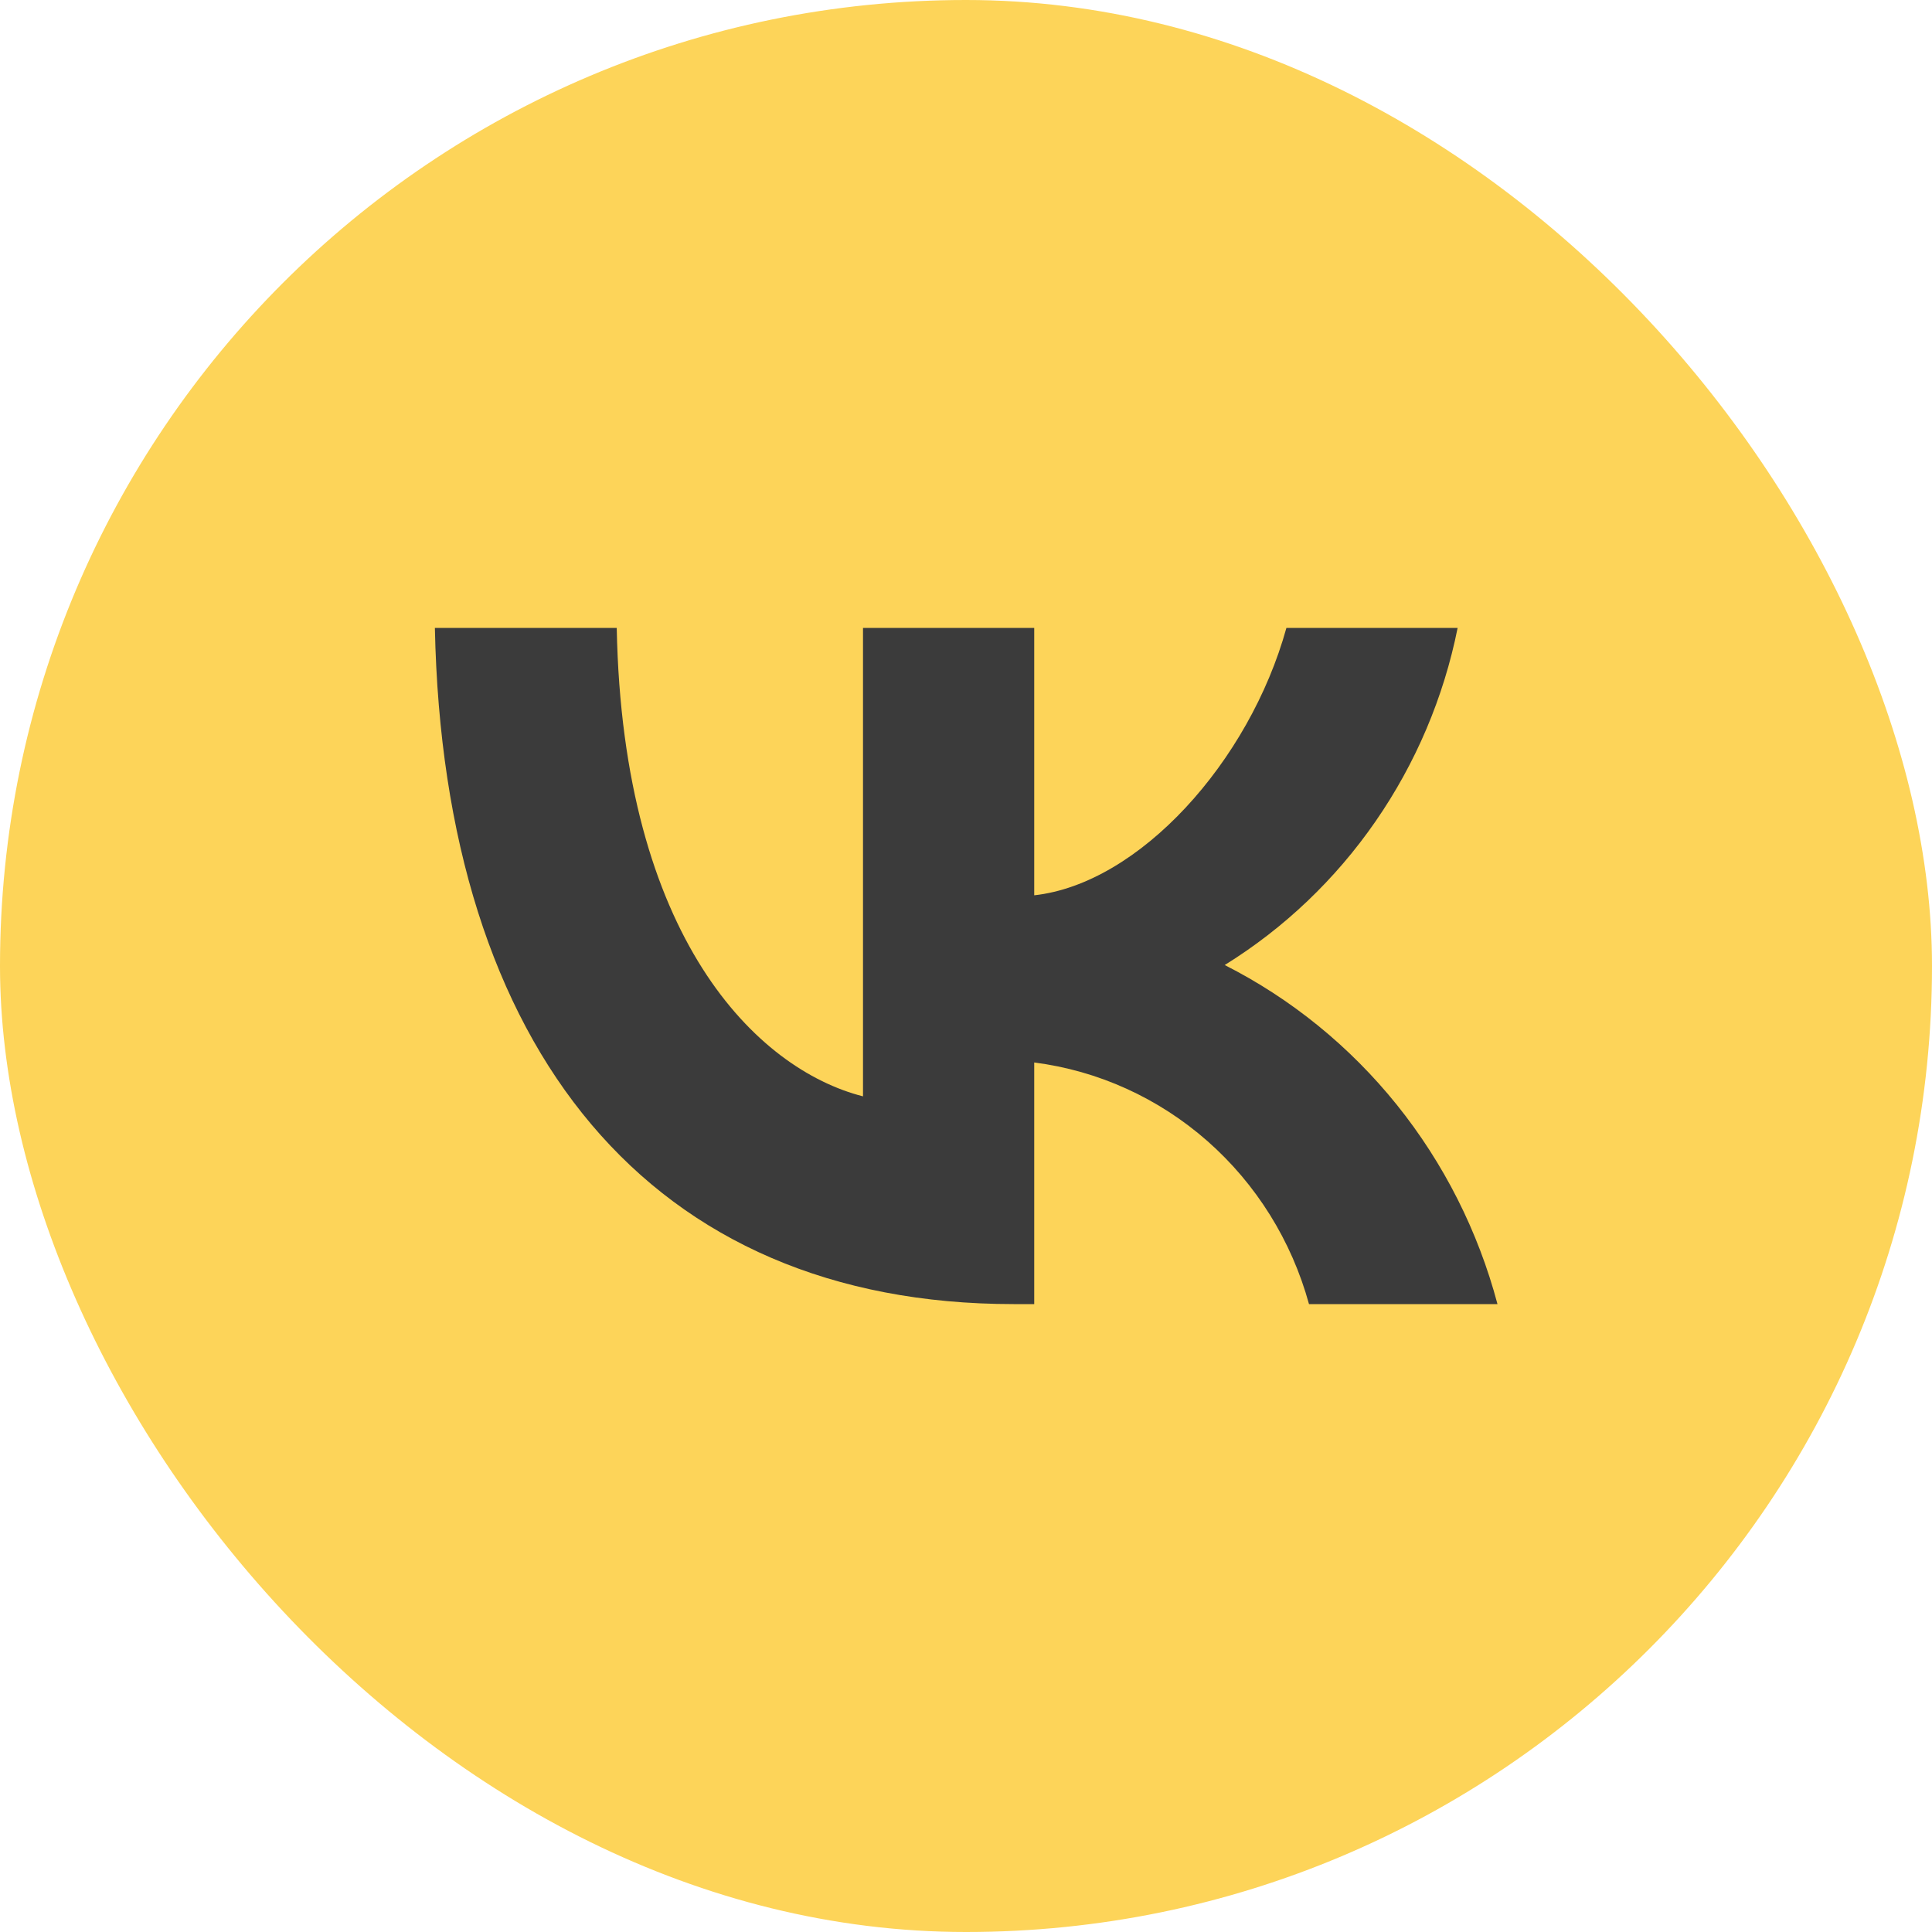
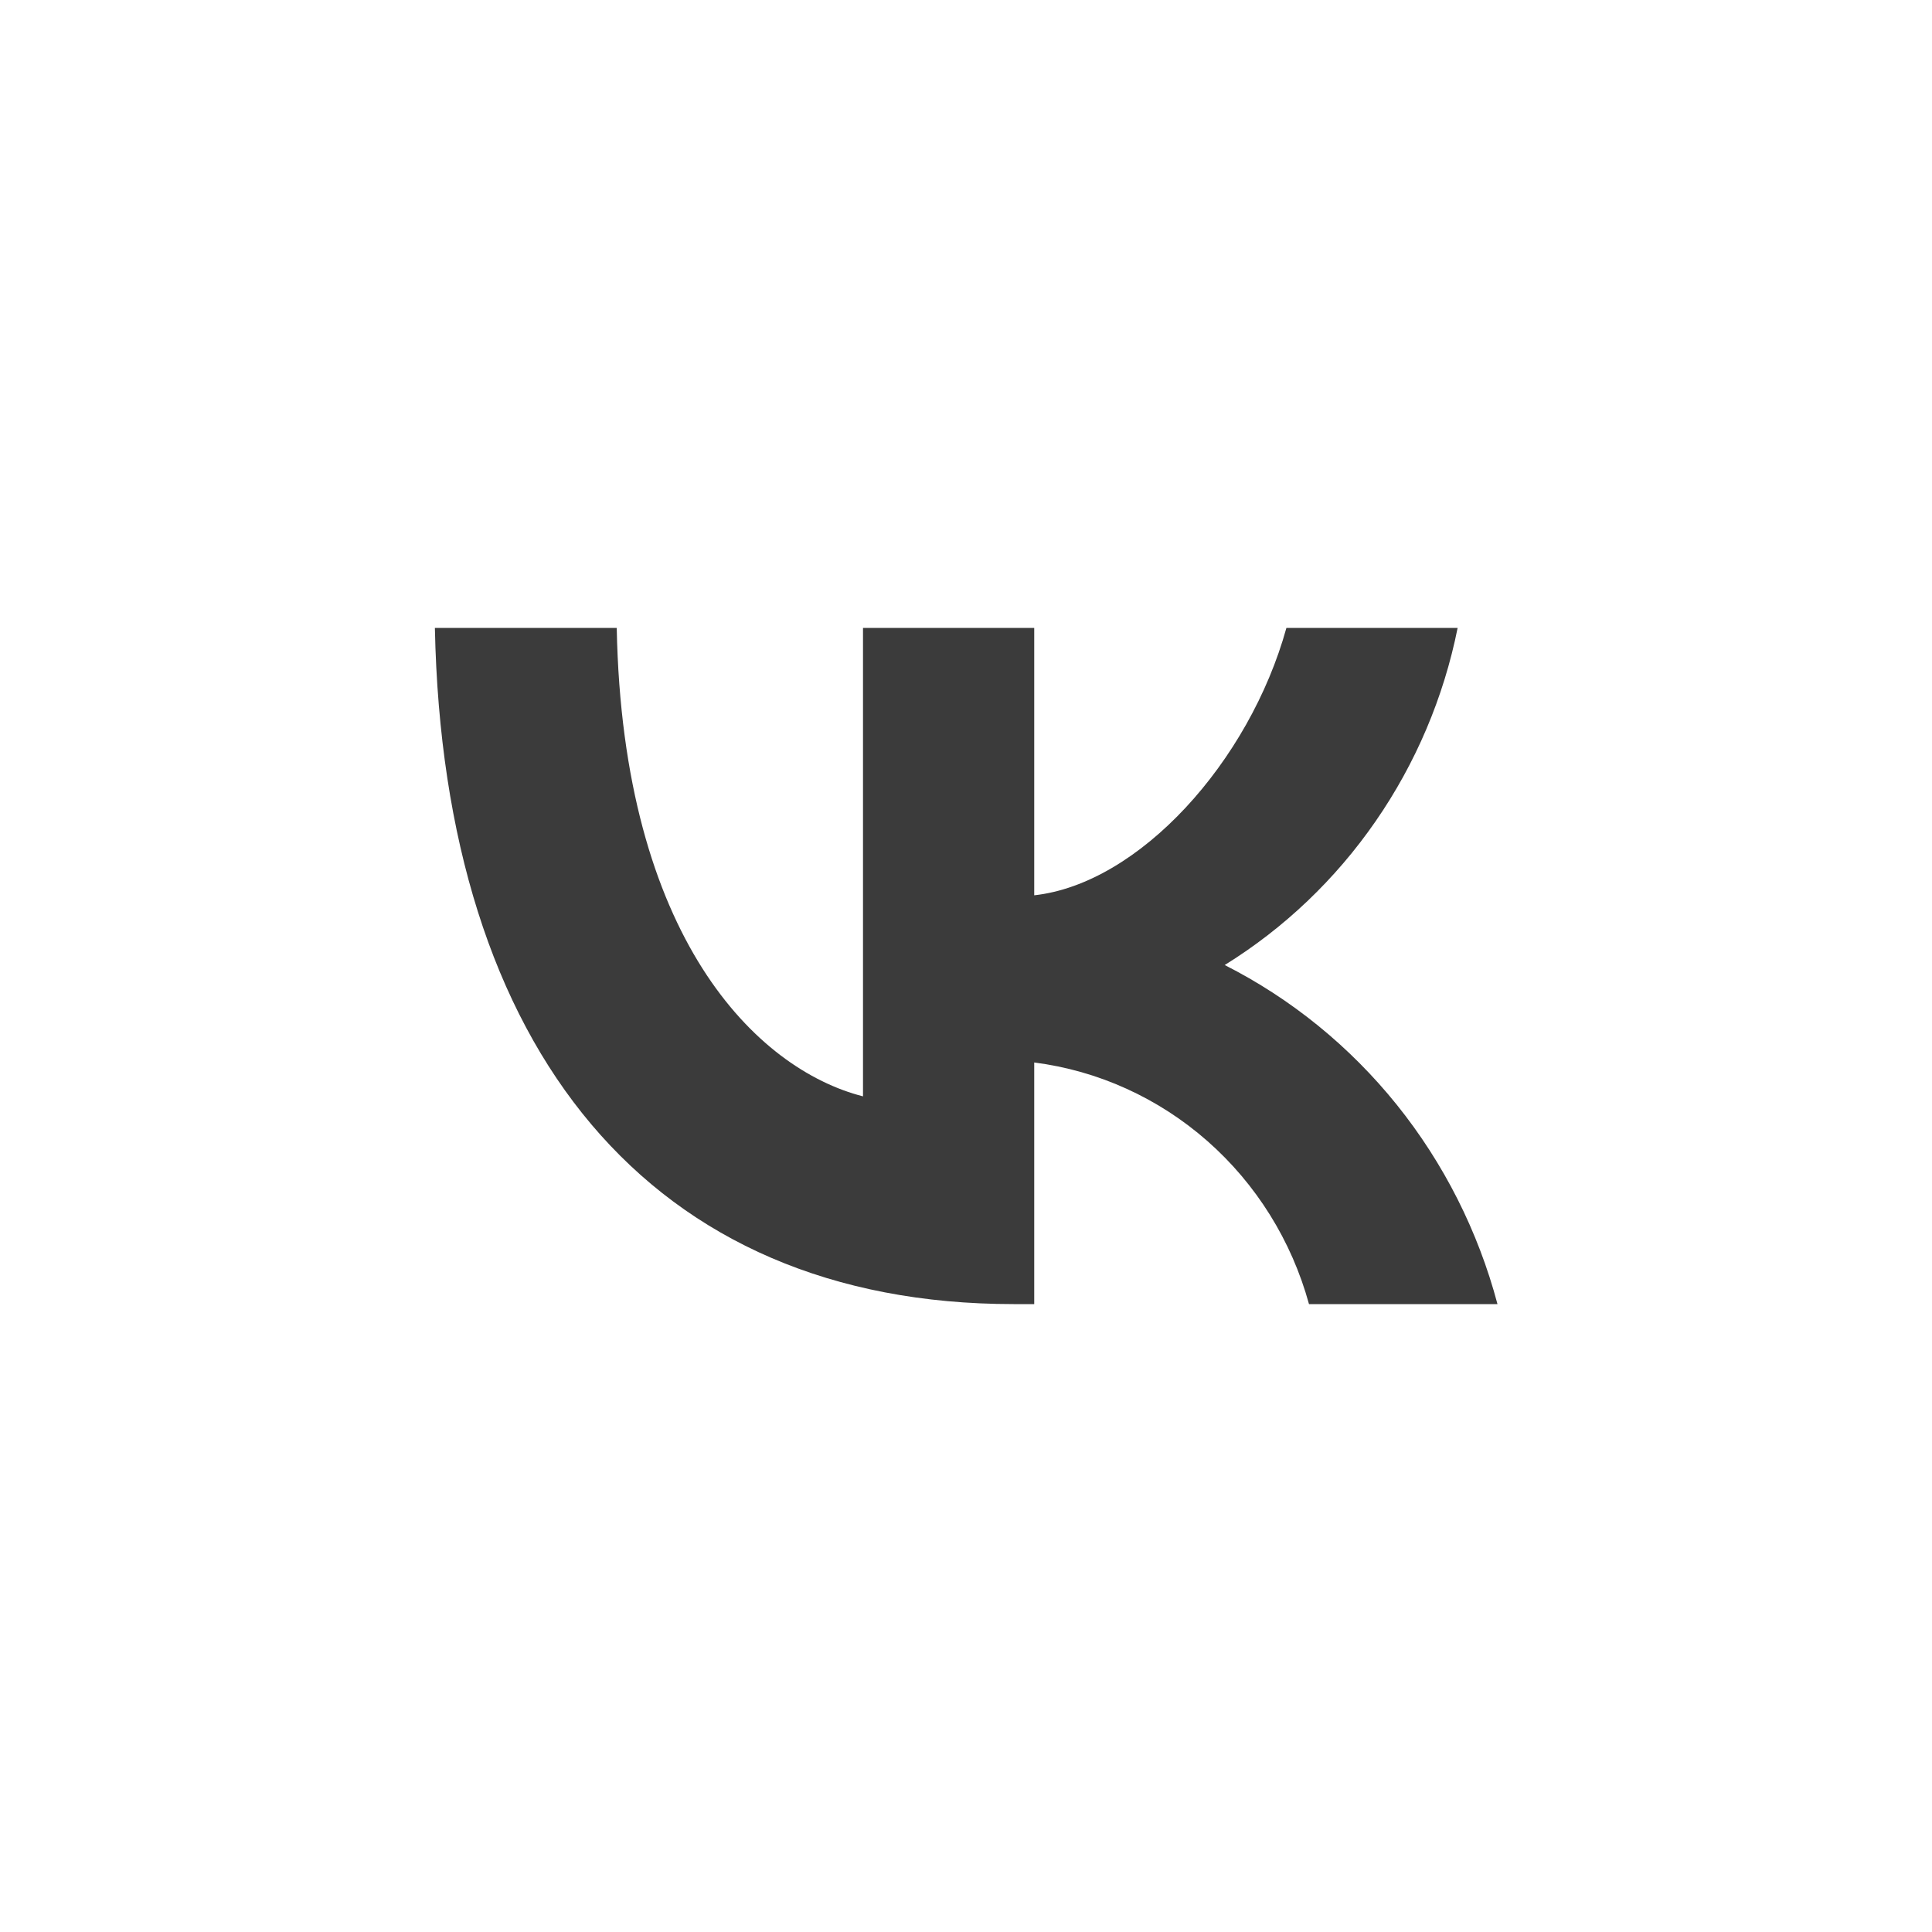
<svg xmlns="http://www.w3.org/2000/svg" width="32" height="32" viewBox="0 0 32 32" fill="none">
-   <rect width="32" height="32" rx="16" fill="#FDD459" />
  <path d="M16.789 21.6C10.776 21.6 7.346 17.396 7.203 10.4H10.215C10.314 15.535 12.535 17.71 14.294 18.159V10.4H17.13V14.829C18.867 14.638 20.692 12.62 21.307 10.4H24.143C23.912 11.552 23.449 12.642 22.785 13.602C22.121 14.563 21.27 15.374 20.285 15.984C21.385 16.541 22.356 17.33 23.135 18.298C23.913 19.266 24.482 20.392 24.803 21.6H21.681C21.393 20.55 20.807 19.611 19.998 18.899C19.188 18.187 18.191 17.734 17.13 17.598V21.6H16.789V21.6Z" fill="#3B3B3B" />
</svg>